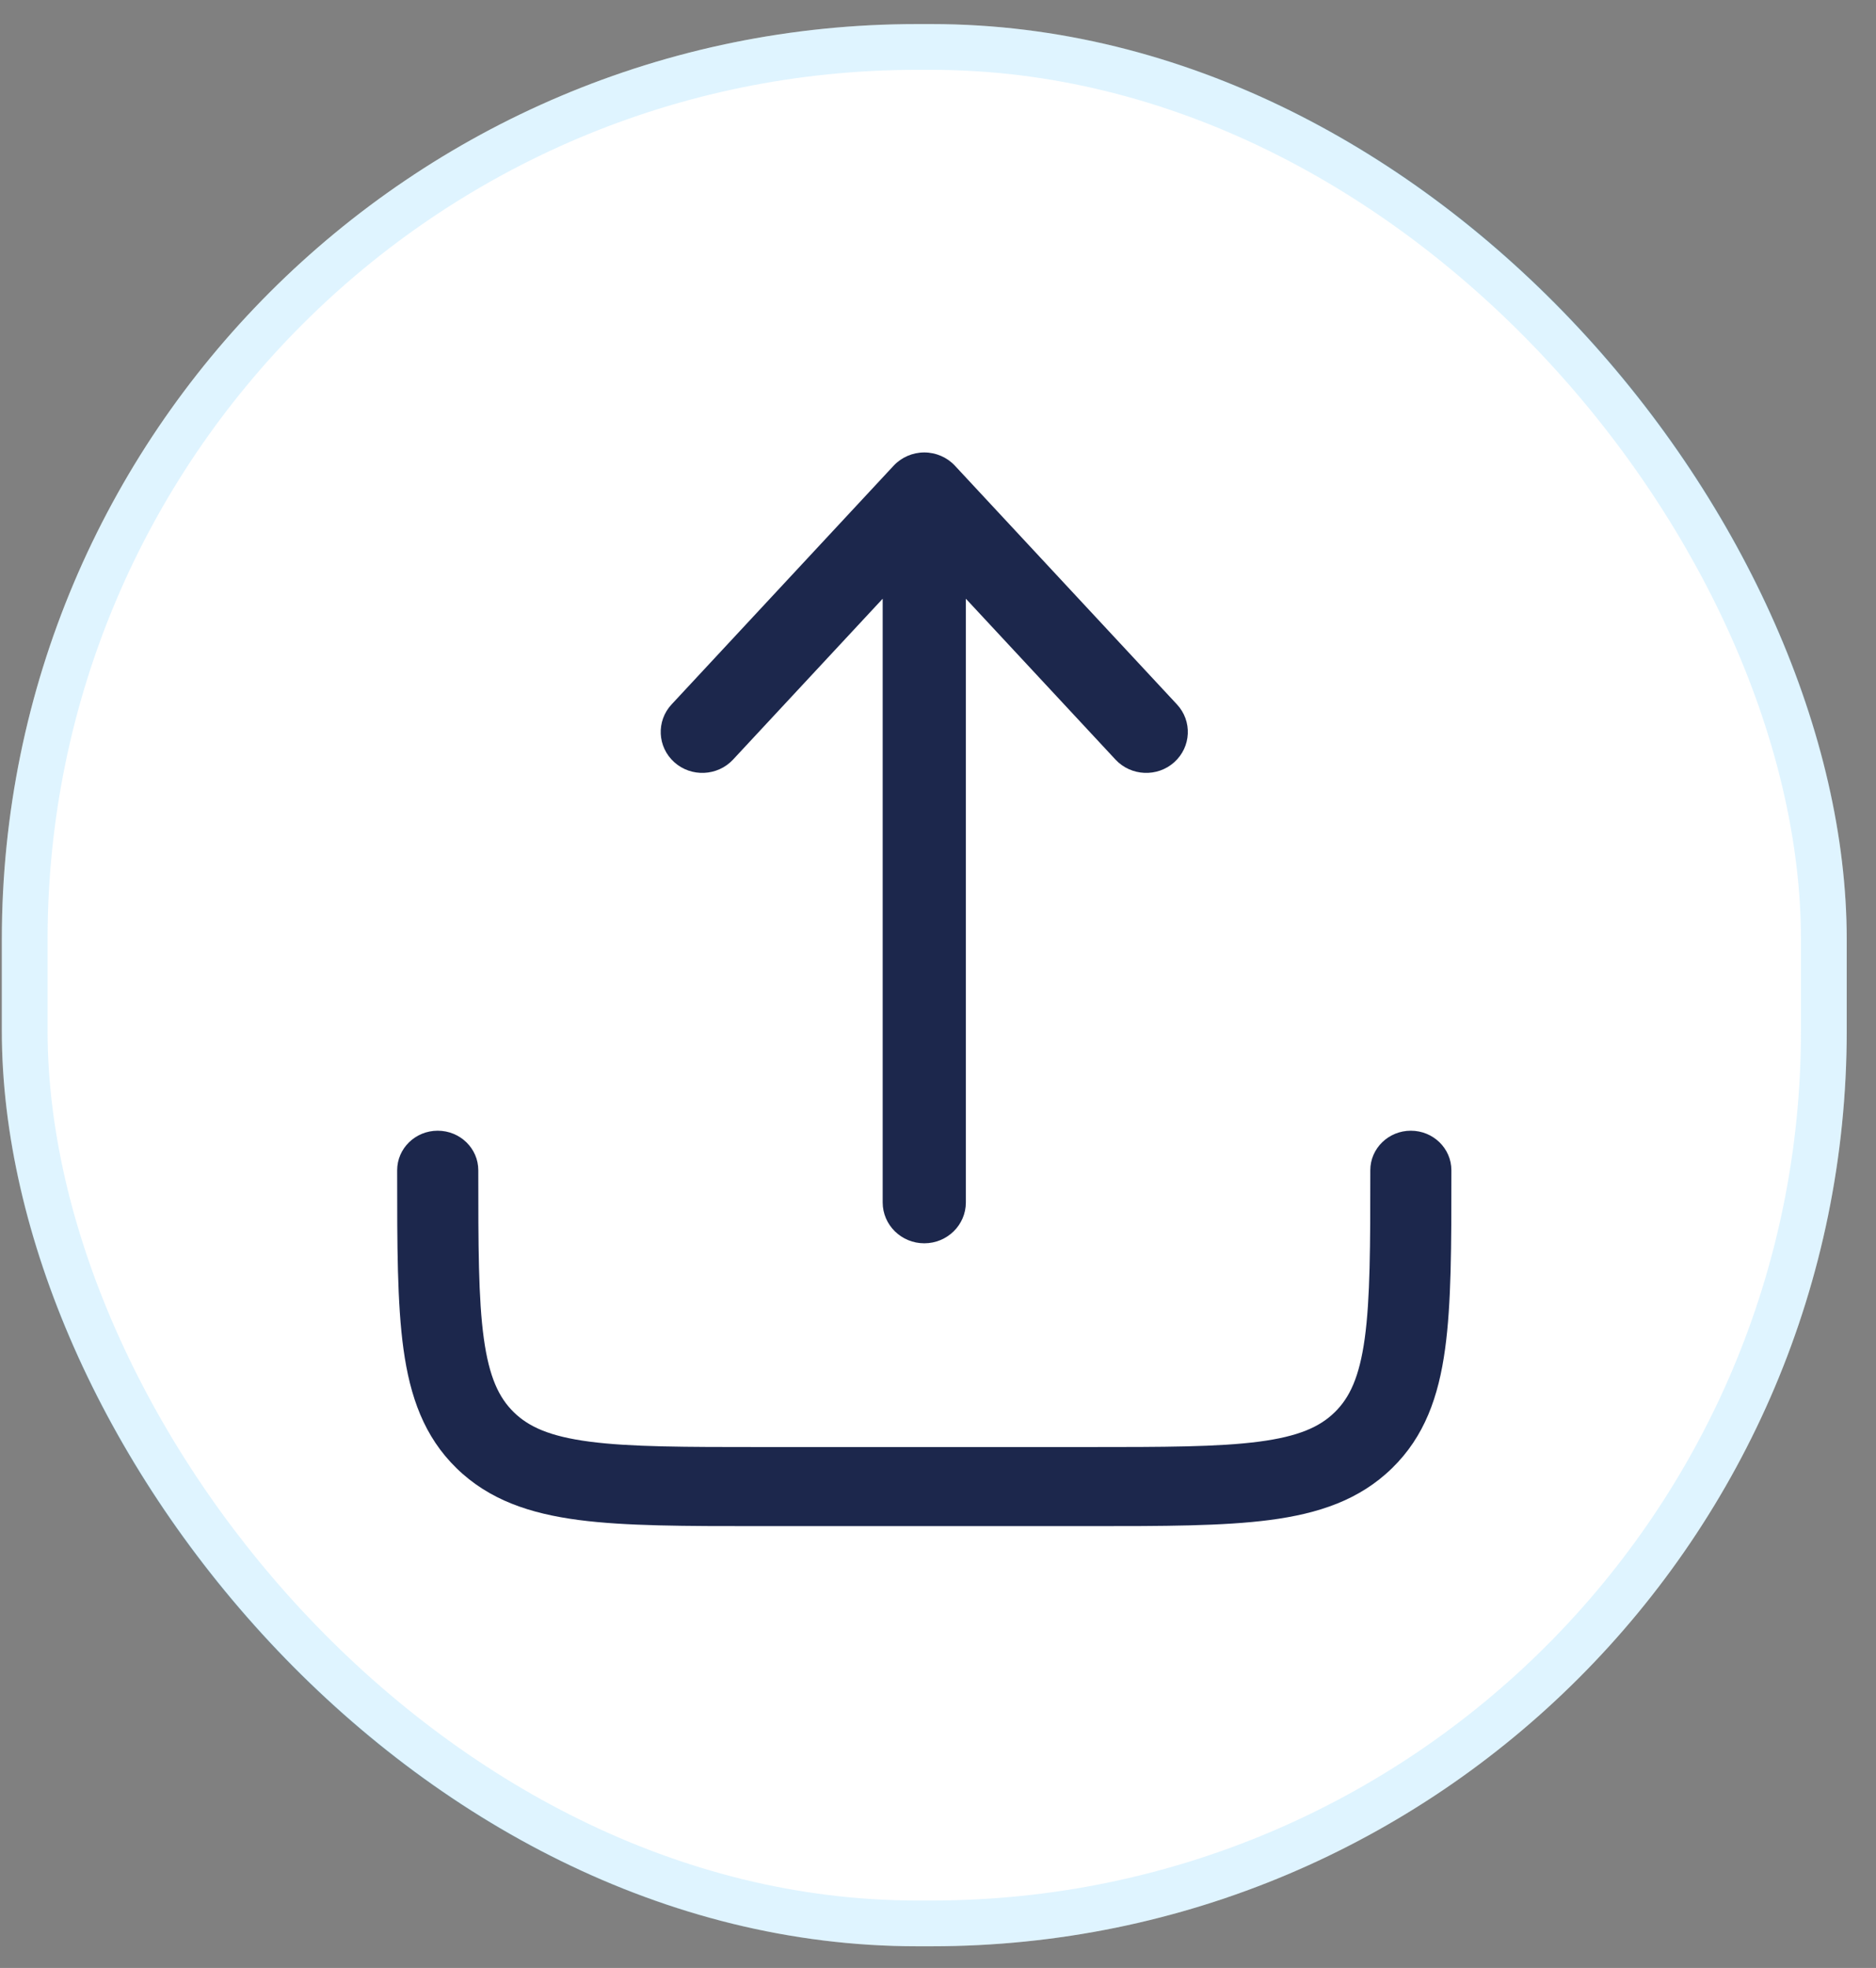
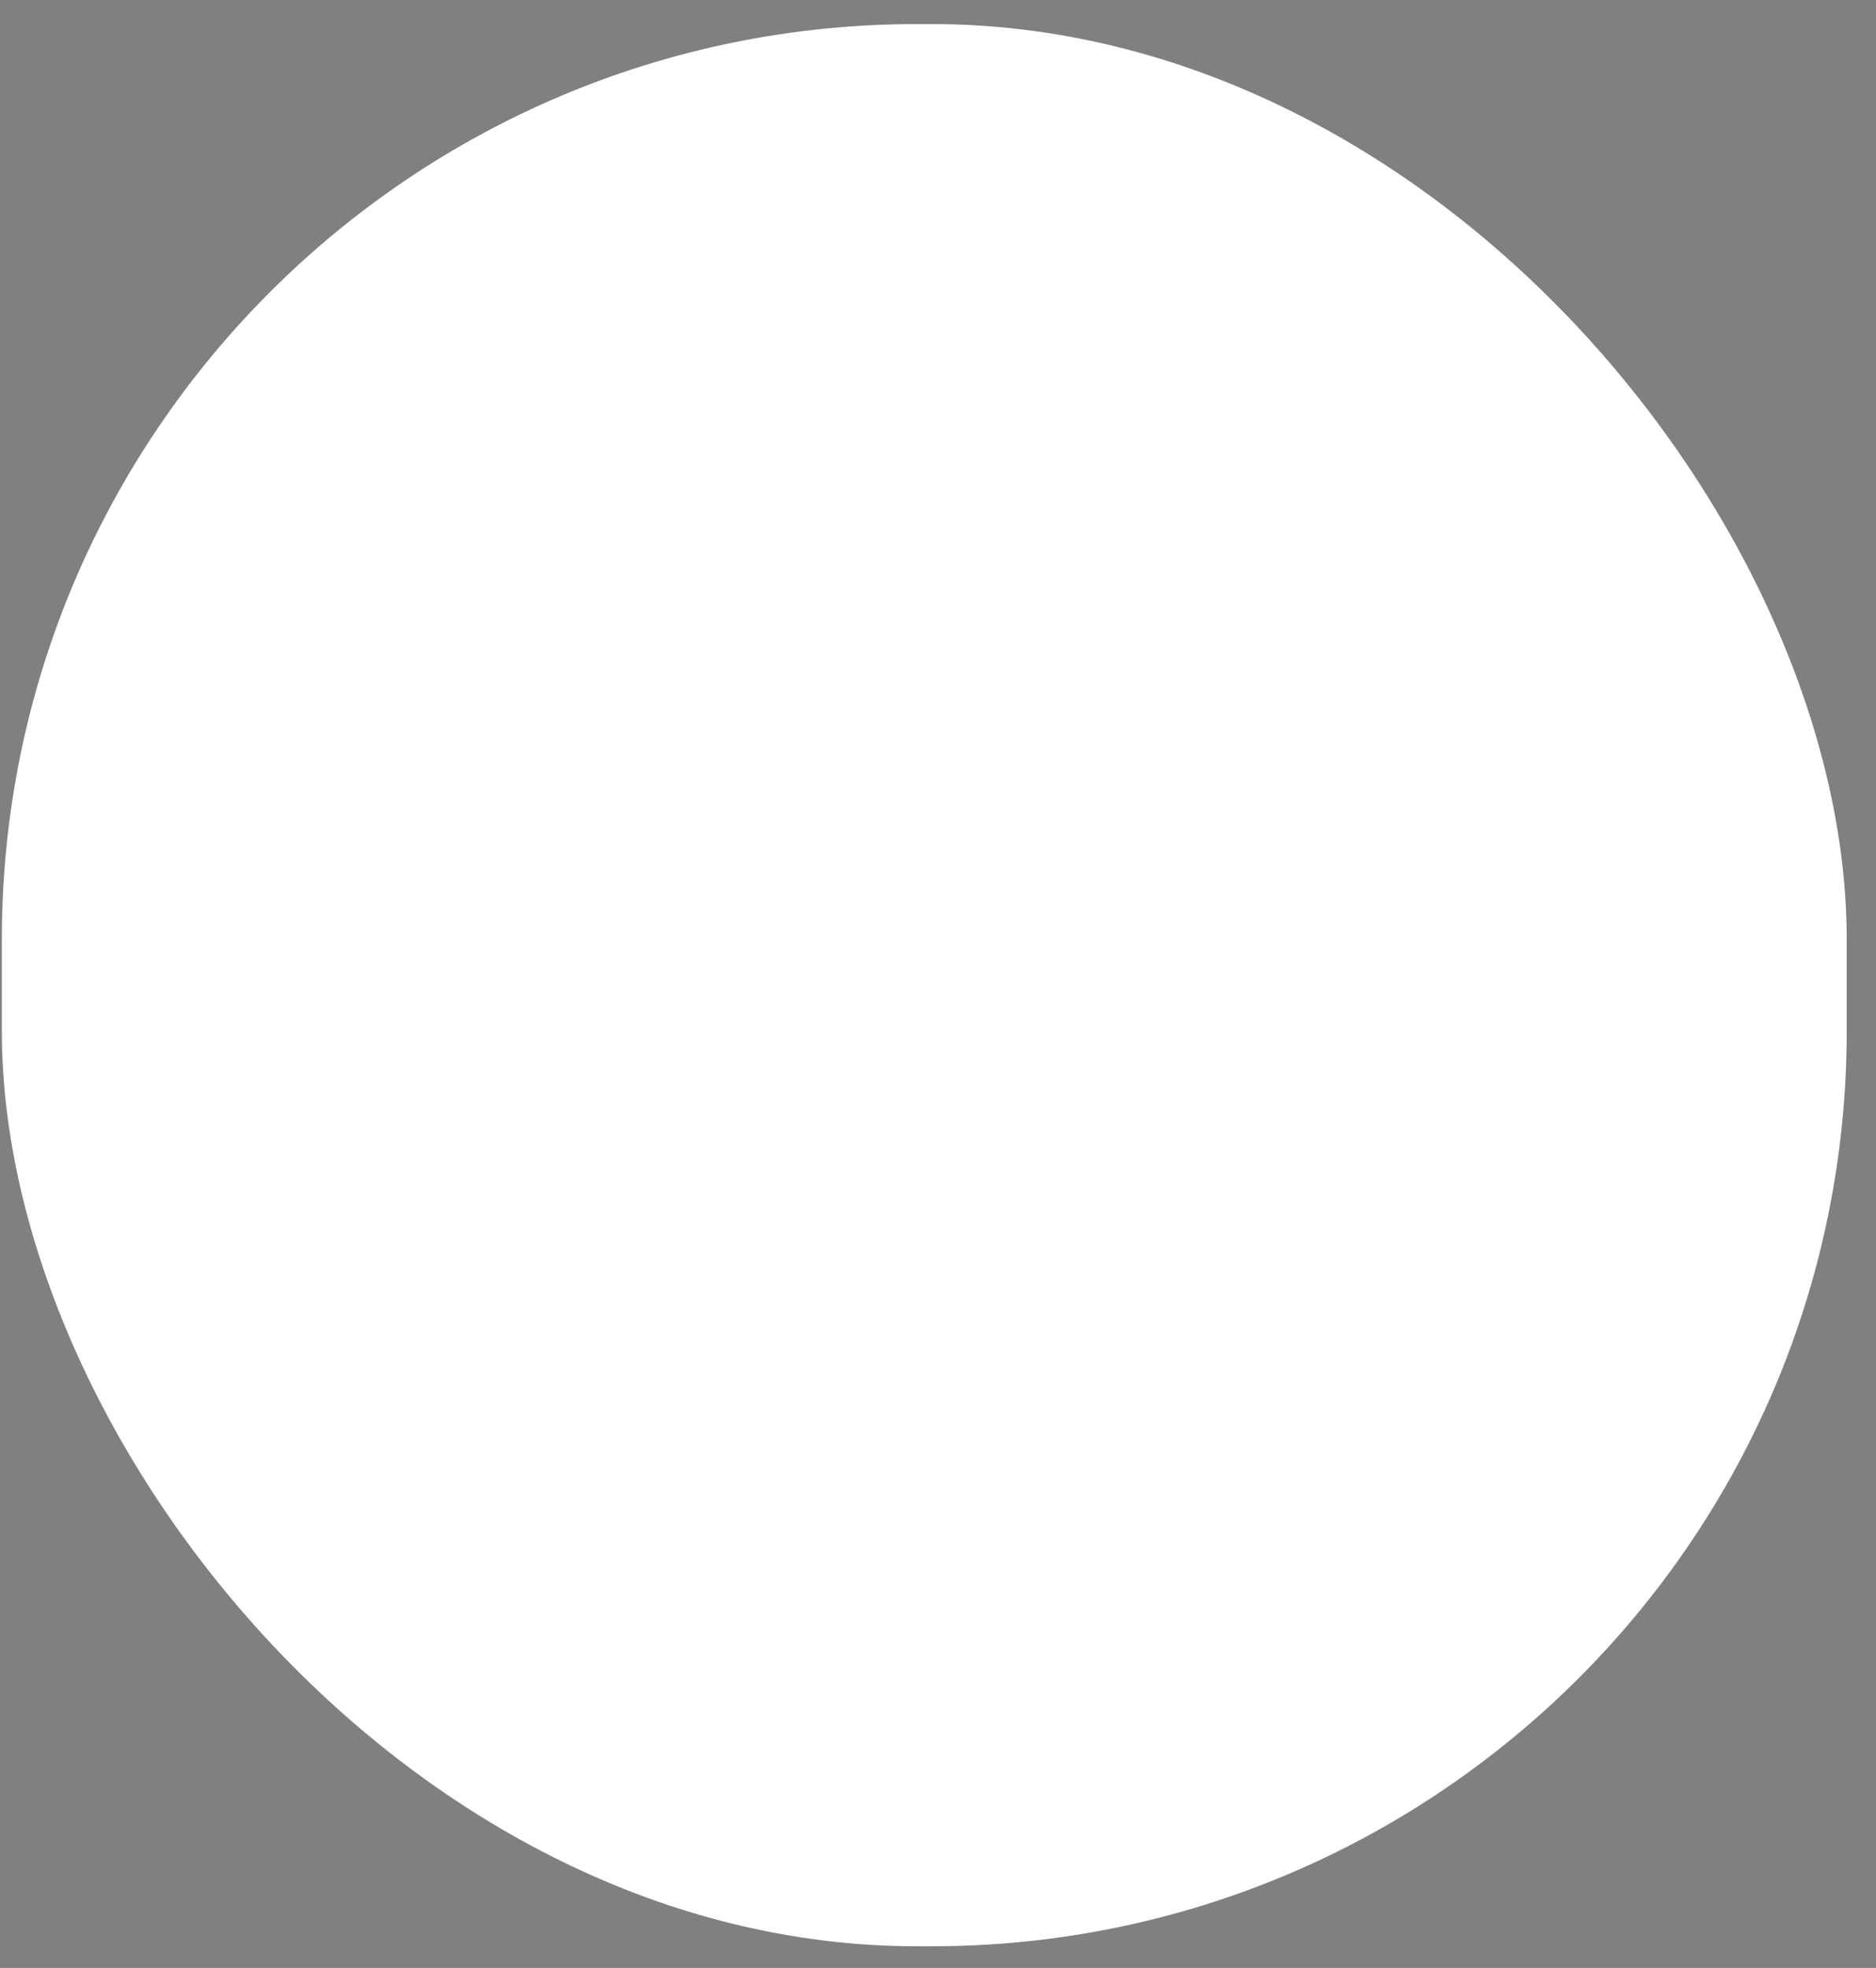
<svg xmlns="http://www.w3.org/2000/svg" width="41" height="43" viewBox="0 0 41 43" fill="none">
  <rect x="0" y="0" width="41" height="43" fill="#808080" stroke="none" />
  <rect x="0.04" y="0.526" width="40.32" height="42" rx="20" fill="white" />
-   <rect x="0.54" y="1.026" width="39.32" height="41" rx="19.5" stroke="#37B5FF" stroke-opacity="0.16" />
-   <path d="M20.871 10.177C20.699 9.992 20.455 9.886 20.2 9.886C19.945 9.886 19.701 9.992 19.529 10.177L14.678 15.391C14.339 15.755 14.365 16.32 14.736 16.654C15.106 16.987 15.682 16.961 16.021 16.597L19.291 13.082V26.273C19.291 26.766 19.698 27.166 20.2 27.166C20.702 27.166 21.109 26.766 21.109 26.273V13.082L24.379 16.597C24.718 16.961 25.294 16.987 25.664 16.654C26.035 16.32 26.061 15.755 25.722 15.391L20.871 10.177Z" fill="#1C274C" />
-   <path d="M10.453 25.57C10.453 25.093 10.056 24.706 9.566 24.706C9.077 24.706 8.68 25.093 8.68 25.57V25.634C8.68 27.209 8.68 28.479 8.818 29.478C8.961 30.515 9.267 31.388 9.978 32.081C10.689 32.775 11.585 33.073 12.648 33.212C13.672 33.346 14.975 33.346 16.591 33.346H23.81C25.425 33.346 26.728 33.346 27.752 33.212C28.816 33.073 29.711 32.775 30.422 32.081C31.134 31.388 31.44 30.515 31.582 29.478C31.72 28.479 31.72 27.209 31.72 25.634V25.57C31.72 25.093 31.323 24.706 30.834 24.706C30.345 24.706 29.948 25.093 29.948 25.57C29.948 27.224 29.946 28.377 29.826 29.247C29.709 30.093 29.496 30.54 29.169 30.859C28.842 31.178 28.383 31.386 27.516 31.5C26.624 31.617 25.441 31.618 23.745 31.618H16.656C14.96 31.618 13.777 31.617 12.884 31.5C12.017 31.386 11.558 31.178 11.231 30.859C10.904 30.54 10.691 30.093 10.574 29.247C10.454 28.377 10.453 27.224 10.453 25.57Z" fill="#1C274C" />
</svg>